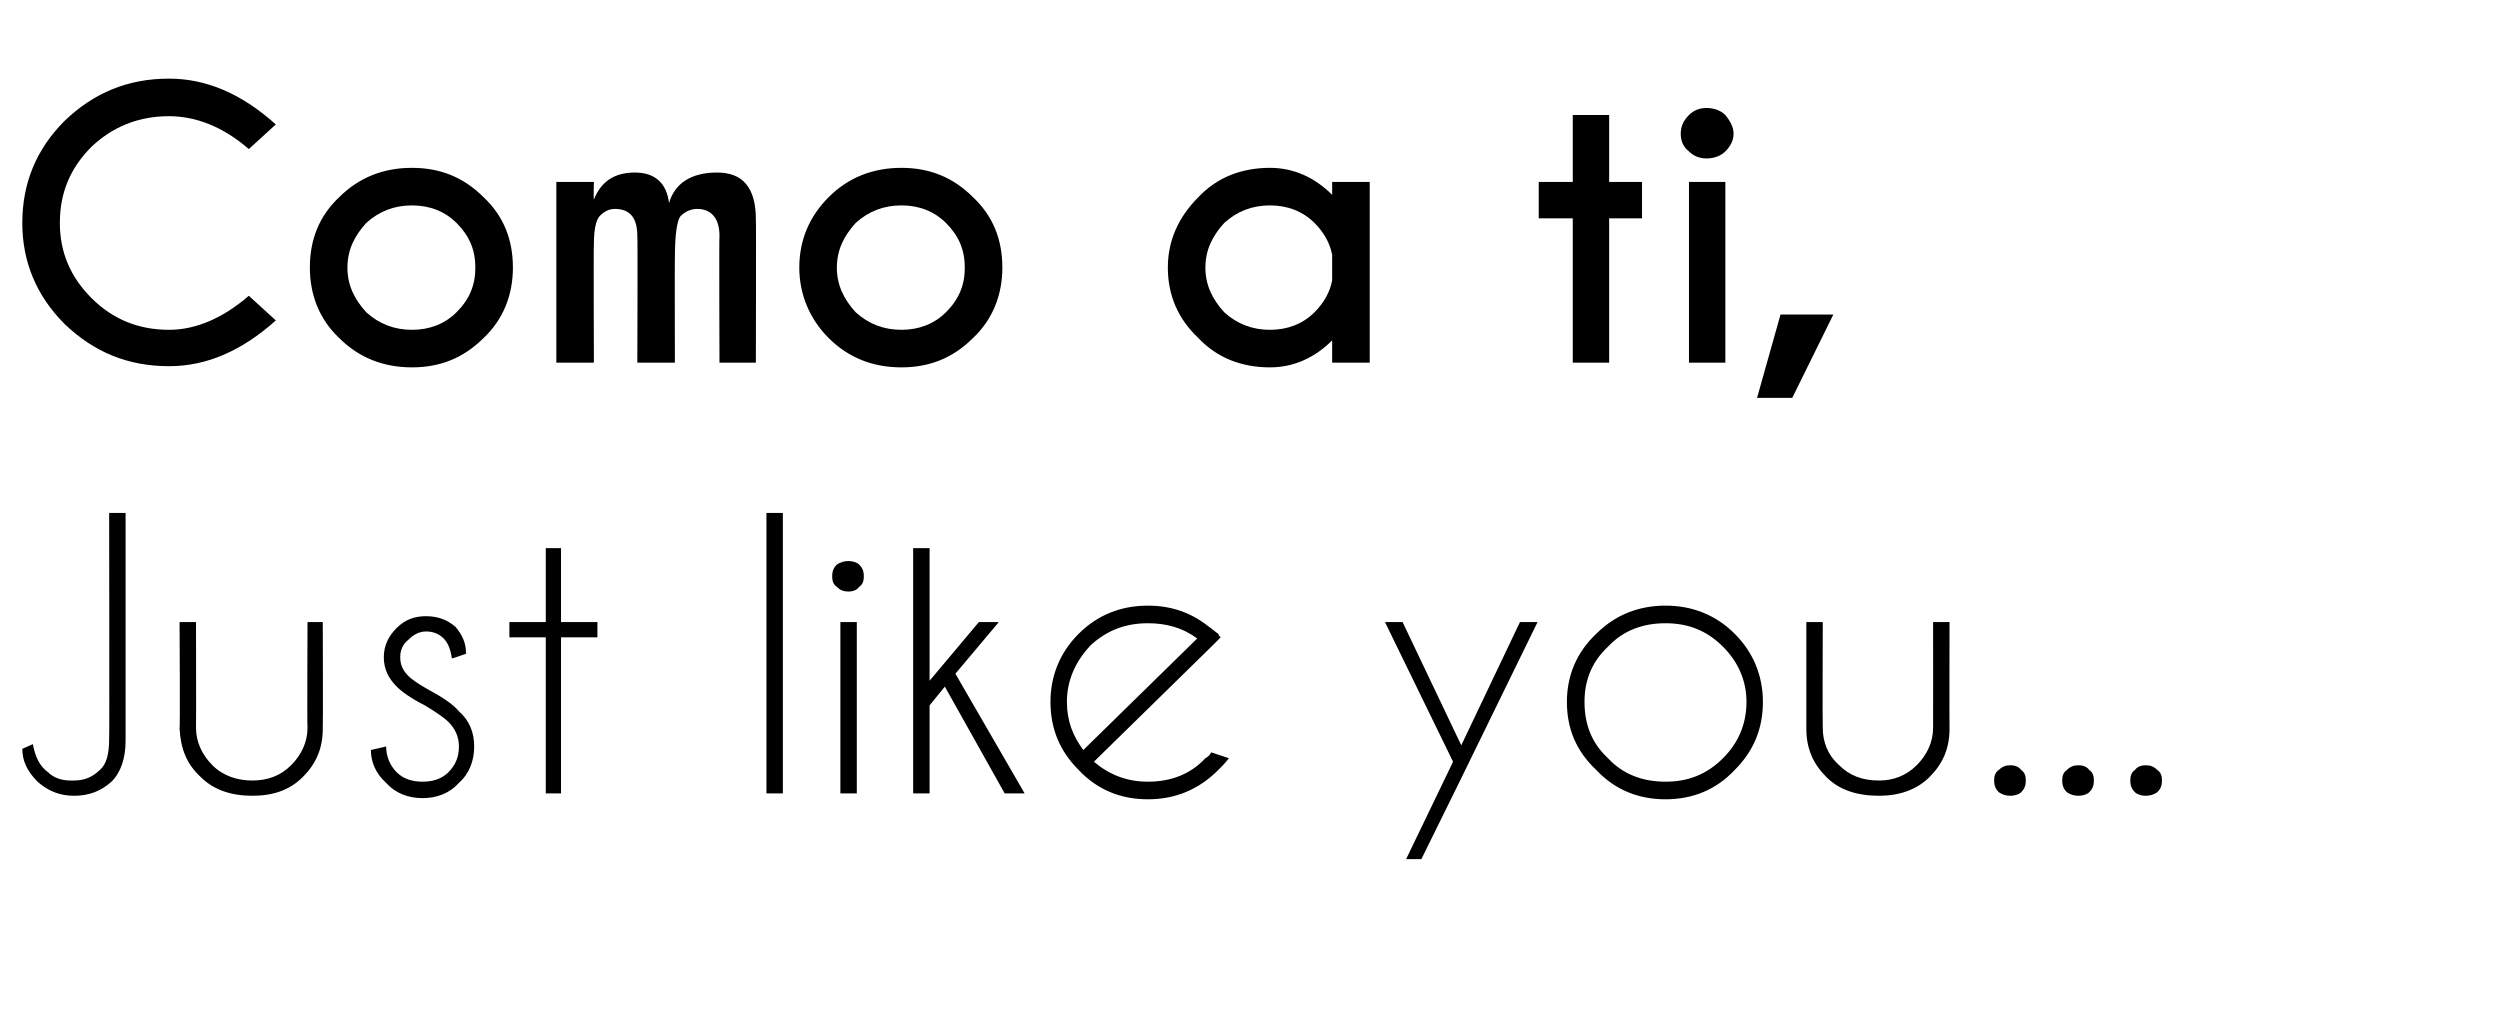
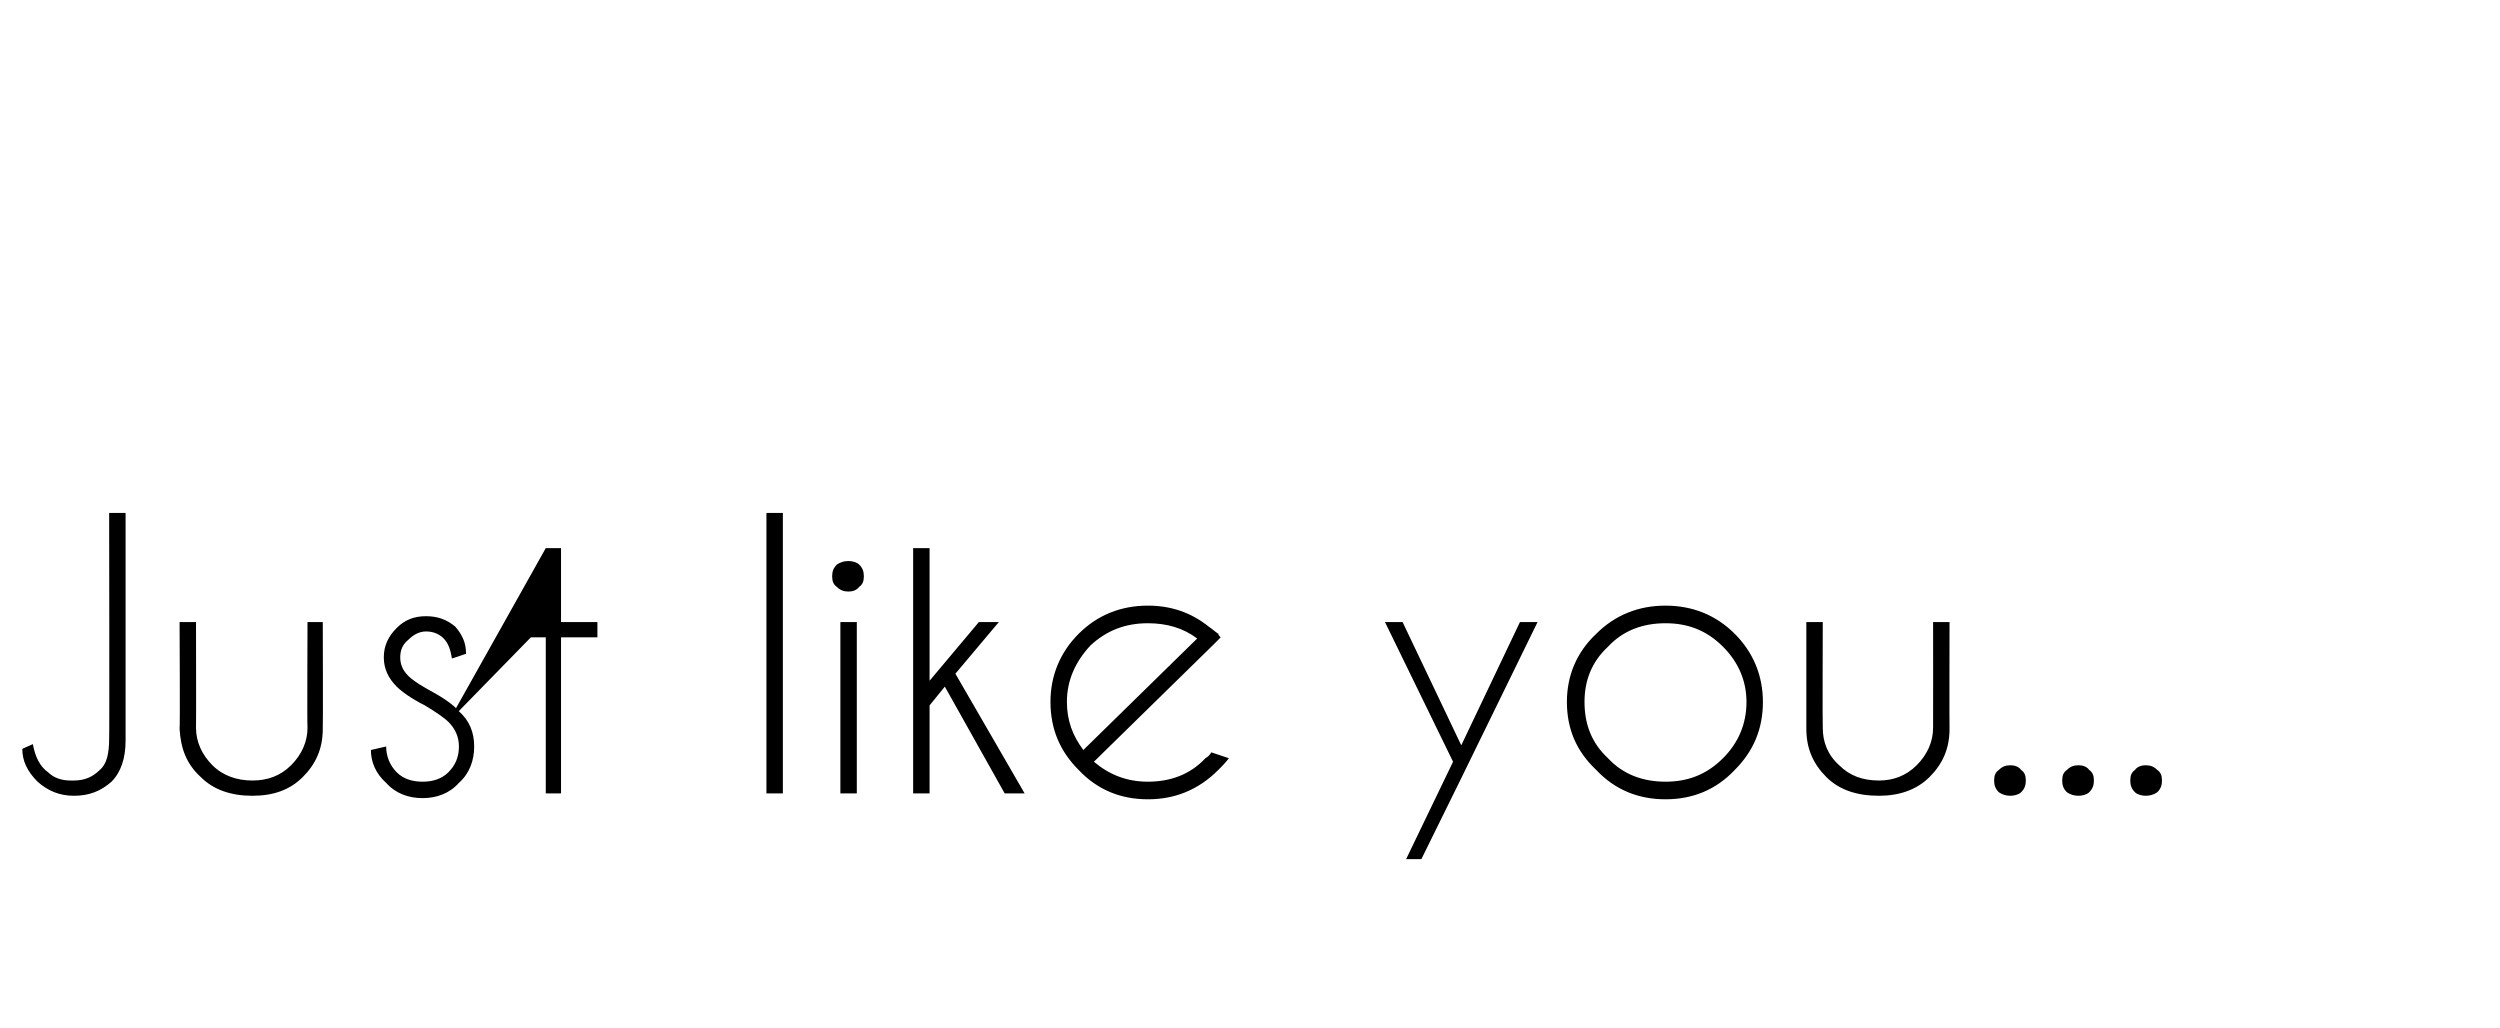
<svg xmlns="http://www.w3.org/2000/svg" version="1.1" width="213px" height="87.6px" viewBox="0 -7 213 87.6" style="top:-7px">
  <desc>Como a ti, Just like you...</desc>
  <defs />
  <g id="Polygon336272">
-     <path d="M 10.7 56.1 C 10.7 57.6 10.3 58.8 9.5 59.6 C 8.6 60.4 7.6 60.8 6.3 60.8 C 5.1 60.8 4.1 60.4 3.2 59.6 C 2.3 58.7 1.9 57.8 1.9 56.8 C 1.9 56.8 2.8 56.4 2.8 56.4 C 3 57.5 3.4 58.3 4.1 58.8 C 4.6 59.3 5.3 59.5 6 59.5 C 6.1 59.5 6.2 59.5 6.3 59.5 C 7.2 59.5 7.9 59.2 8.5 58.6 C 9.1 58.1 9.3 57.2 9.3 55.9 C 9.33 55.94 9.3 36.7 9.3 36.7 L 10.7 36.7 C 10.7 36.7 10.7 56.09 10.7 56.1 Z M 25.8 59.2 C 24.7 60.3 23.3 60.8 21.5 60.8 C 19.7 60.8 18.2 60.3 17.1 59.2 C 15.9 58.1 15.4 56.8 15.3 55.1 C 15.35 55.11 15.3 46 15.3 46 L 16.7 46 C 16.7 46 16.72 54.99 16.7 55 C 16.7 56.2 17.2 57.3 18.1 58.2 C 19 59.1 20.2 59.5 21.5 59.5 C 22.8 59.5 23.9 59.1 24.8 58.2 C 25.7 57.3 26.2 56.2 26.2 55 C 26.16 54.99 26.2 46 26.2 46 L 27.5 46 C 27.5 46 27.53 55.11 27.5 55.1 C 27.5 56.8 26.9 58.1 25.8 59.2 C 25.8 59.2 25.8 59.2 25.8 59.2 Z M 38.2 54.5 C 37.9 54.2 37.2 53.7 36.2 53.1 C 35 52.5 34.2 51.9 33.8 51.5 C 33.1 50.8 32.7 50 32.7 49 C 32.7 48 33.1 47.2 33.8 46.5 C 34.5 45.8 35.3 45.5 36.3 45.5 C 37.3 45.5 38.1 45.8 38.8 46.4 C 39.4 47.1 39.7 47.8 39.7 48.6 C 39.74 48.58 39.7 48.7 39.7 48.7 C 39.7 48.7 38.55 49.11 38.5 49.1 C 38.4 48.4 38.2 47.8 37.8 47.4 C 37.4 47 36.9 46.8 36.3 46.8 C 35.7 46.8 35.2 47.1 34.8 47.5 C 34.3 47.9 34.1 48.4 34.1 49 C 34.1 49.6 34.3 50.1 34.8 50.6 C 35 50.8 35.5 51.2 36.4 51.7 C 37.7 52.4 38.6 53 39.1 53.6 C 40 54.4 40.4 55.4 40.4 56.6 C 40.4 57.8 40 58.9 39.1 59.7 C 38.3 60.6 37.2 61 36 61 C 34.8 61 33.7 60.6 32.9 59.7 C 32 58.9 31.6 57.9 31.6 56.9 C 31.6 56.9 32.9 56.6 32.9 56.6 C 32.9 57.4 33.2 58.2 33.8 58.8 C 34.4 59.4 35.2 59.6 36 59.6 C 36.8 59.6 37.6 59.4 38.2 58.8 C 38.8 58.2 39.1 57.5 39.1 56.6 C 39.1 55.8 38.8 55.1 38.2 54.5 C 38.2 54.5 38.2 54.5 38.2 54.5 Z M 46.5 46 L 46.5 39.7 L 47.8 39.7 L 47.8 46 L 50.9 46 L 50.9 47.3 L 47.8 47.3 L 47.8 60.6 L 46.5 60.6 L 46.5 47.3 L 43.4 47.3 L 43.4 46 L 46.5 46 Z M 66.7 36.7 L 66.7 60.6 L 65.3 60.6 L 65.3 36.7 L 66.7 36.7 Z M 73 46 L 73 60.6 L 71.6 60.6 L 71.6 46 L 73 46 Z M 72.3 40.8 C 72.6 40.8 73 40.9 73.2 41.1 C 73.5 41.4 73.6 41.7 73.6 42.1 C 73.6 42.5 73.5 42.8 73.2 43 C 73 43.3 72.6 43.4 72.3 43.4 C 71.9 43.4 71.6 43.3 71.3 43 C 71 42.8 70.9 42.5 70.9 42.1 C 70.9 41.7 71 41.4 71.3 41.1 C 71.6 40.9 71.9 40.8 72.3 40.8 C 72.3 40.8 72.3 40.8 72.3 40.8 Z M 85.1 46 L 81.4 50.4 L 87.3 60.6 L 85.6 60.6 L 80.5 51.5 L 79.2 53.1 L 79.2 60.6 L 77.8 60.6 L 77.8 39.7 L 79.2 39.7 L 79.2 51 L 83.4 46 L 85.1 46 Z M 93.2 57.9 C 94.5 59 96 59.6 97.8 59.6 C 99.7 59.6 101.4 59 102.7 57.6 C 102.9 57.5 103.1 57.3 103.2 57.1 C 103.2 57.1 104.7 57.6 104.7 57.6 C 104.4 58 104.1 58.3 103.8 58.6 C 102.1 60.3 100.1 61.1 97.8 61.1 C 95.5 61.1 93.5 60.3 91.9 58.6 C 90.3 57 89.5 55.1 89.5 52.8 C 89.5 50.6 90.3 48.6 91.9 47 C 93.5 45.4 95.5 44.6 97.8 44.6 C 99.8 44.6 101.5 45.2 103 46.4 C 103.3 46.6 103.5 46.8 103.8 47 C 103.8 47.1 103.9 47.2 104 47.3 C 104.01 47.31 103 48.3 103 48.3 C 103 48.3 93.22 57.89 93.2 57.9 Z M 102 47.4 C 100.8 46.5 99.4 46.1 97.8 46.1 C 95.9 46.1 94.3 46.7 92.9 48 C 91.6 49.4 90.9 51 90.9 52.8 C 90.9 54.4 91.4 55.7 92.3 56.9 C 92.3 56.9 102 47.4 102 47.4 Z M 124.5 59.3 L 121.1 66.2 L 119.8 66.2 L 123.8 57.9 L 118 46 L 119.5 46 L 124.5 56.5 L 129.5 46 L 131 46 L 124.5 59.3 L 124.5 59.3 Z M 141.9 44.6 C 144.2 44.6 146.2 45.4 147.8 47 C 149.4 48.6 150.2 50.6 150.2 52.8 C 150.2 55.1 149.4 57 147.8 58.6 C 146.2 60.3 144.2 61.1 141.9 61.1 C 139.6 61.1 137.6 60.3 136 58.6 C 134.3 57 133.5 55.1 133.5 52.8 C 133.5 50.6 134.3 48.6 136 47 C 137.6 45.4 139.6 44.6 141.9 44.6 Z M 141.9 46.1 C 140 46.1 138.3 46.7 137 48.1 C 135.6 49.4 135 51 135 52.8 C 135 54.7 135.6 56.3 137 57.6 C 138.3 59 140 59.6 141.9 59.6 C 143.8 59.6 145.4 59 146.8 57.6 C 148.1 56.3 148.8 54.7 148.8 52.8 C 148.8 51 148.1 49.4 146.8 48.1 C 145.4 46.7 143.8 46.1 141.9 46.1 C 141.9 46.1 141.9 46.1 141.9 46.1 Z M 164.4 59.2 C 163.3 60.3 161.8 60.8 160.1 60.8 C 158.2 60.8 156.7 60.3 155.6 59.2 C 154.5 58.1 153.9 56.8 153.9 55.1 C 153.9 55.11 153.9 46 153.9 46 L 155.3 46 C 155.3 46 155.27 54.99 155.3 55 C 155.3 56.2 155.7 57.3 156.7 58.2 C 157.6 59.1 158.7 59.5 160.1 59.5 C 161.3 59.5 162.4 59.1 163.3 58.2 C 164.2 57.3 164.7 56.2 164.7 55 C 164.71 54.99 164.7 46 164.7 46 L 166.1 46 C 166.1 46 166.08 55.11 166.1 55.1 C 166.1 56.8 165.5 58.1 164.4 59.2 C 164.4 59.2 164.4 59.2 164.4 59.2 Z M 171.3 58.2 C 171.6 58.2 172 58.3 172.2 58.6 C 172.5 58.8 172.6 59.1 172.6 59.5 C 172.6 59.9 172.5 60.2 172.2 60.5 C 172 60.7 171.6 60.8 171.3 60.8 C 170.9 60.8 170.6 60.7 170.3 60.5 C 170 60.2 169.9 59.9 169.9 59.5 C 169.9 59.1 170 58.8 170.3 58.6 C 170.6 58.3 170.9 58.2 171.3 58.2 C 171.3 58.2 171.3 58.2 171.3 58.2 Z M 177.1 58.2 C 177.4 58.2 177.8 58.3 178 58.6 C 178.3 58.8 178.4 59.1 178.4 59.5 C 178.4 59.9 178.3 60.2 178 60.5 C 177.8 60.7 177.4 60.8 177.1 60.8 C 176.7 60.8 176.4 60.7 176.1 60.5 C 175.8 60.2 175.7 59.9 175.7 59.5 C 175.7 59.1 175.8 58.8 176.1 58.6 C 176.4 58.3 176.7 58.2 177.1 58.2 C 177.1 58.2 177.1 58.2 177.1 58.2 Z M 182.8 58.2 C 183.2 58.2 183.5 58.3 183.8 58.6 C 184.1 58.8 184.2 59.1 184.2 59.5 C 184.2 59.9 184.1 60.2 183.8 60.5 C 183.5 60.7 183.2 60.8 182.8 60.8 C 182.5 60.8 182.1 60.7 181.9 60.5 C 181.6 60.2 181.5 59.9 181.5 59.5 C 181.5 59.1 181.6 58.8 181.9 58.6 C 182.1 58.3 182.5 58.2 182.8 58.2 C 182.8 58.2 182.8 58.2 182.8 58.2 Z " stroke="none" fill="#000" />
+     <path d="M 10.7 56.1 C 10.7 57.6 10.3 58.8 9.5 59.6 C 8.6 60.4 7.6 60.8 6.3 60.8 C 5.1 60.8 4.1 60.4 3.2 59.6 C 2.3 58.7 1.9 57.8 1.9 56.8 C 1.9 56.8 2.8 56.4 2.8 56.4 C 3 57.5 3.4 58.3 4.1 58.8 C 4.6 59.3 5.3 59.5 6 59.5 C 6.1 59.5 6.2 59.5 6.3 59.5 C 7.2 59.5 7.9 59.2 8.5 58.6 C 9.1 58.1 9.3 57.2 9.3 55.9 C 9.33 55.94 9.3 36.7 9.3 36.7 L 10.7 36.7 C 10.7 36.7 10.7 56.09 10.7 56.1 Z M 25.8 59.2 C 24.7 60.3 23.3 60.8 21.5 60.8 C 19.7 60.8 18.2 60.3 17.1 59.2 C 15.9 58.1 15.4 56.8 15.3 55.1 C 15.35 55.11 15.3 46 15.3 46 L 16.7 46 C 16.7 46 16.72 54.99 16.7 55 C 16.7 56.2 17.2 57.3 18.1 58.2 C 19 59.1 20.2 59.5 21.5 59.5 C 22.8 59.5 23.9 59.1 24.8 58.2 C 25.7 57.3 26.2 56.2 26.2 55 C 26.16 54.99 26.2 46 26.2 46 L 27.5 46 C 27.5 46 27.53 55.11 27.5 55.1 C 27.5 56.8 26.9 58.1 25.8 59.2 C 25.8 59.2 25.8 59.2 25.8 59.2 Z M 38.2 54.5 C 37.9 54.2 37.2 53.7 36.2 53.1 C 35 52.5 34.2 51.9 33.8 51.5 C 33.1 50.8 32.7 50 32.7 49 C 32.7 48 33.1 47.2 33.8 46.5 C 34.5 45.8 35.3 45.5 36.3 45.5 C 37.3 45.5 38.1 45.8 38.8 46.4 C 39.4 47.1 39.7 47.8 39.7 48.6 C 39.74 48.58 39.7 48.7 39.7 48.7 C 39.7 48.7 38.55 49.11 38.5 49.1 C 38.4 48.4 38.2 47.8 37.8 47.4 C 37.4 47 36.9 46.8 36.3 46.8 C 35.7 46.8 35.2 47.1 34.8 47.5 C 34.3 47.9 34.1 48.4 34.1 49 C 34.1 49.6 34.3 50.1 34.8 50.6 C 35 50.8 35.5 51.2 36.4 51.7 C 37.7 52.4 38.6 53 39.1 53.6 C 40 54.4 40.4 55.4 40.4 56.6 C 40.4 57.8 40 58.9 39.1 59.7 C 38.3 60.6 37.2 61 36 61 C 34.8 61 33.7 60.6 32.9 59.7 C 32 58.9 31.6 57.9 31.6 56.9 C 31.6 56.9 32.9 56.6 32.9 56.6 C 32.9 57.4 33.2 58.2 33.8 58.8 C 34.4 59.4 35.2 59.6 36 59.6 C 36.8 59.6 37.6 59.4 38.2 58.8 C 38.8 58.2 39.1 57.5 39.1 56.6 C 39.1 55.8 38.8 55.1 38.2 54.5 C 38.2 54.5 38.2 54.5 38.2 54.5 Z L 46.5 39.7 L 47.8 39.7 L 47.8 46 L 50.9 46 L 50.9 47.3 L 47.8 47.3 L 47.8 60.6 L 46.5 60.6 L 46.5 47.3 L 43.4 47.3 L 43.4 46 L 46.5 46 Z M 66.7 36.7 L 66.7 60.6 L 65.3 60.6 L 65.3 36.7 L 66.7 36.7 Z M 73 46 L 73 60.6 L 71.6 60.6 L 71.6 46 L 73 46 Z M 72.3 40.8 C 72.6 40.8 73 40.9 73.2 41.1 C 73.5 41.4 73.6 41.7 73.6 42.1 C 73.6 42.5 73.5 42.8 73.2 43 C 73 43.3 72.6 43.4 72.3 43.4 C 71.9 43.4 71.6 43.3 71.3 43 C 71 42.8 70.9 42.5 70.9 42.1 C 70.9 41.7 71 41.4 71.3 41.1 C 71.6 40.9 71.9 40.8 72.3 40.8 C 72.3 40.8 72.3 40.8 72.3 40.8 Z M 85.1 46 L 81.4 50.4 L 87.3 60.6 L 85.6 60.6 L 80.5 51.5 L 79.2 53.1 L 79.2 60.6 L 77.8 60.6 L 77.8 39.7 L 79.2 39.7 L 79.2 51 L 83.4 46 L 85.1 46 Z M 93.2 57.9 C 94.5 59 96 59.6 97.8 59.6 C 99.7 59.6 101.4 59 102.7 57.6 C 102.9 57.5 103.1 57.3 103.2 57.1 C 103.2 57.1 104.7 57.6 104.7 57.6 C 104.4 58 104.1 58.3 103.8 58.6 C 102.1 60.3 100.1 61.1 97.8 61.1 C 95.5 61.1 93.5 60.3 91.9 58.6 C 90.3 57 89.5 55.1 89.5 52.8 C 89.5 50.6 90.3 48.6 91.9 47 C 93.5 45.4 95.5 44.6 97.8 44.6 C 99.8 44.6 101.5 45.2 103 46.4 C 103.3 46.6 103.5 46.8 103.8 47 C 103.8 47.1 103.9 47.2 104 47.3 C 104.01 47.31 103 48.3 103 48.3 C 103 48.3 93.22 57.89 93.2 57.9 Z M 102 47.4 C 100.8 46.5 99.4 46.1 97.8 46.1 C 95.9 46.1 94.3 46.7 92.9 48 C 91.6 49.4 90.9 51 90.9 52.8 C 90.9 54.4 91.4 55.7 92.3 56.9 C 92.3 56.9 102 47.4 102 47.4 Z M 124.5 59.3 L 121.1 66.2 L 119.8 66.2 L 123.8 57.9 L 118 46 L 119.5 46 L 124.5 56.5 L 129.5 46 L 131 46 L 124.5 59.3 L 124.5 59.3 Z M 141.9 44.6 C 144.2 44.6 146.2 45.4 147.8 47 C 149.4 48.6 150.2 50.6 150.2 52.8 C 150.2 55.1 149.4 57 147.8 58.6 C 146.2 60.3 144.2 61.1 141.9 61.1 C 139.6 61.1 137.6 60.3 136 58.6 C 134.3 57 133.5 55.1 133.5 52.8 C 133.5 50.6 134.3 48.6 136 47 C 137.6 45.4 139.6 44.6 141.9 44.6 Z M 141.9 46.1 C 140 46.1 138.3 46.7 137 48.1 C 135.6 49.4 135 51 135 52.8 C 135 54.7 135.6 56.3 137 57.6 C 138.3 59 140 59.6 141.9 59.6 C 143.8 59.6 145.4 59 146.8 57.6 C 148.1 56.3 148.8 54.7 148.8 52.8 C 148.8 51 148.1 49.4 146.8 48.1 C 145.4 46.7 143.8 46.1 141.9 46.1 C 141.9 46.1 141.9 46.1 141.9 46.1 Z M 164.4 59.2 C 163.3 60.3 161.8 60.8 160.1 60.8 C 158.2 60.8 156.7 60.3 155.6 59.2 C 154.5 58.1 153.9 56.8 153.9 55.1 C 153.9 55.11 153.9 46 153.9 46 L 155.3 46 C 155.3 46 155.27 54.99 155.3 55 C 155.3 56.2 155.7 57.3 156.7 58.2 C 157.6 59.1 158.7 59.5 160.1 59.5 C 161.3 59.5 162.4 59.1 163.3 58.2 C 164.2 57.3 164.7 56.2 164.7 55 C 164.71 54.99 164.7 46 164.7 46 L 166.1 46 C 166.1 46 166.08 55.11 166.1 55.1 C 166.1 56.8 165.5 58.1 164.4 59.2 C 164.4 59.2 164.4 59.2 164.4 59.2 Z M 171.3 58.2 C 171.6 58.2 172 58.3 172.2 58.6 C 172.5 58.8 172.6 59.1 172.6 59.5 C 172.6 59.9 172.5 60.2 172.2 60.5 C 172 60.7 171.6 60.8 171.3 60.8 C 170.9 60.8 170.6 60.7 170.3 60.5 C 170 60.2 169.9 59.9 169.9 59.5 C 169.9 59.1 170 58.8 170.3 58.6 C 170.6 58.3 170.9 58.2 171.3 58.2 C 171.3 58.2 171.3 58.2 171.3 58.2 Z M 177.1 58.2 C 177.4 58.2 177.8 58.3 178 58.6 C 178.3 58.8 178.4 59.1 178.4 59.5 C 178.4 59.9 178.3 60.2 178 60.5 C 177.8 60.7 177.4 60.8 177.1 60.8 C 176.7 60.8 176.4 60.7 176.1 60.5 C 175.8 60.2 175.7 59.9 175.7 59.5 C 175.7 59.1 175.8 58.8 176.1 58.6 C 176.4 58.3 176.7 58.2 177.1 58.2 C 177.1 58.2 177.1 58.2 177.1 58.2 Z M 182.8 58.2 C 183.2 58.2 183.5 58.3 183.8 58.6 C 184.1 58.8 184.2 59.1 184.2 59.5 C 184.2 59.9 184.1 60.2 183.8 60.5 C 183.5 60.7 183.2 60.8 182.8 60.8 C 182.5 60.8 182.1 60.7 181.9 60.5 C 181.6 60.2 181.5 59.9 181.5 59.5 C 181.5 59.1 181.6 58.8 181.9 58.6 C 182.1 58.3 182.5 58.2 182.8 58.2 C 182.8 58.2 182.8 58.2 182.8 58.2 Z " stroke="none" fill="#000" />
  </g>
  <g id="Polygon336271">
-     <path d="M 14.4 21.1 C 16.7 21.1 19 20.1 21.2 18.2 C 21.2 18.2 23.5 20.3 23.5 20.3 C 20.6 22.9 17.6 24.2 14.4 24.2 C 10.9 24.2 8 23 5.5 20.6 C 3.1 18.2 1.9 15.3 1.9 12 C 1.9 8.6 3.1 5.7 5.5 3.3 C 8 0.9 10.9 -0.3 14.4 -0.3 C 17.6 -0.3 20.6 1 23.5 3.6 C 23.5 3.6 21.2 5.7 21.2 5.7 C 19 3.8 16.7 2.9 14.4 2.9 C 11.8 2.9 9.6 3.8 7.8 5.5 C 6 7.3 5.1 9.4 5.1 12 C 5.1 14.5 6 16.6 7.8 18.4 C 9.6 20.2 11.8 21.1 14.4 21.1 C 14.4 21.1 14.4 21.1 14.4 21.1 Z M 35.1 7.3 C 37.5 7.3 39.5 8.1 41.2 9.8 C 42.9 11.4 43.7 13.4 43.7 15.8 C 43.7 18.1 42.9 20.2 41.2 21.8 C 39.5 23.5 37.5 24.3 35.1 24.3 C 32.7 24.3 30.6 23.5 28.9 21.8 C 27.2 20.2 26.4 18.1 26.4 15.8 C 26.4 13.4 27.2 11.4 28.9 9.8 C 30.6 8.1 32.7 7.3 35.1 7.3 Z M 35.1 10.5 C 33.6 10.5 32.3 11 31.2 12 C 30.2 13.1 29.6 14.3 29.6 15.8 C 29.6 17.3 30.2 18.5 31.2 19.6 C 32.3 20.6 33.6 21.1 35.1 21.1 C 36.6 21.1 37.9 20.6 38.9 19.6 C 40 18.5 40.5 17.3 40.5 15.8 C 40.5 14.3 40 13.1 38.9 12 C 37.9 11 36.6 10.5 35.1 10.5 C 35.1 10.5 35.1 10.5 35.1 10.5 Z M 47.4 8.5 L 50.6 8.5 C 50.6 8.5 50.56 9.97 50.6 10 C 51.2 8.5 52.3 7.7 54.1 7.7 C 55.8 7.7 56.8 8.6 57 10.3 C 57.5 8.6 58.9 7.7 61.1 7.7 C 63.3 7.7 64.4 9 64.4 11.7 C 64.43 11.67 64.4 23.9 64.4 23.9 L 61.3 23.9 C 61.3 23.9 61.26 13.09 61.3 13.1 C 61.3 11.6 60.6 10.8 59.4 10.8 C 58.9 10.8 58.4 11 58 11.4 C 57.7 11.7 57.5 12.9 57.5 15 C 57.48 14.97 57.5 23.9 57.5 23.9 L 54.3 23.9 C 54.3 23.9 54.34 13.09 54.3 13.1 C 54.3 11.6 53.7 10.8 52.4 10.8 C 51.9 10.8 51.5 11 51.1 11.4 C 50.8 11.7 50.6 12.5 50.6 13.8 C 50.56 13.81 50.6 23.9 50.6 23.9 L 47.4 23.9 L 47.4 8.5 Z M 76.8 7.3 C 79.2 7.3 81.2 8.1 82.9 9.8 C 84.6 11.4 85.4 13.4 85.4 15.8 C 85.4 18.1 84.6 20.2 82.9 21.8 C 81.2 23.5 79.2 24.3 76.8 24.3 C 74.4 24.3 72.3 23.5 70.6 21.8 C 69 20.2 68.1 18.1 68.1 15.8 C 68.1 13.4 69 11.4 70.6 9.8 C 72.3 8.1 74.4 7.3 76.8 7.3 Z M 76.8 10.5 C 75.3 10.5 74 11 72.9 12 C 71.9 13.1 71.3 14.3 71.3 15.8 C 71.3 17.3 71.9 18.5 72.9 19.6 C 74 20.6 75.3 21.1 76.8 21.1 C 78.3 21.1 79.6 20.6 80.6 19.6 C 81.7 18.5 82.2 17.3 82.2 15.8 C 82.2 14.3 81.7 13.1 80.6 12 C 79.6 11 78.3 10.5 76.8 10.5 C 76.8 10.5 76.8 10.5 76.8 10.5 Z M 112 19.6 C 112.8 18.8 113.3 17.9 113.5 16.9 C 113.5 16.9 113.5 14.7 113.5 14.7 C 113.3 13.7 112.8 12.8 112 12 C 111 11 109.7 10.5 108.2 10.5 C 106.7 10.5 105.4 11 104.3 12 C 103.3 13.1 102.7 14.3 102.7 15.8 C 102.7 17.3 103.3 18.5 104.3 19.6 C 105.4 20.6 106.7 21.1 108.2 21.1 C 109.7 21.1 111 20.6 112 19.6 C 112 19.6 112 19.6 112 19.6 Z M 108.2 7.3 C 110.2 7.3 112 8.1 113.5 9.6 C 113.5 9.61 113.5 8.5 113.5 8.5 L 116.7 8.5 L 116.7 23.9 L 113.5 23.9 C 113.5 23.9 113.5 22 113.5 22 C 112 23.5 110.2 24.3 108.2 24.3 C 105.8 24.3 103.7 23.5 102.1 21.8 C 100.4 20.2 99.5 18.2 99.5 15.8 C 99.5 13.5 100.4 11.5 102.1 9.8 C 103.7 8.1 105.8 7.3 108.2 7.3 C 108.2 7.3 108.2 7.3 108.2 7.3 Z M 134 8.5 L 134 2.8 L 137.1 2.8 L 137.1 8.5 L 139.9 8.5 L 139.9 11.6 L 137.1 11.6 L 137.1 23.9 L 134 23.9 L 134 11.6 L 131.1 11.6 L 131.1 8.5 L 134 8.5 Z M 147 8.5 L 147 23.9 L 143.9 23.9 L 143.9 8.5 L 147 8.5 Z M 145.4 2.2 C 146 2.2 146.6 2.4 147 2.8 C 147.4 3.3 147.7 3.8 147.7 4.4 C 147.7 5 147.4 5.5 147 5.9 C 146.6 6.3 146 6.5 145.4 6.5 C 144.8 6.5 144.3 6.3 143.9 5.9 C 143.4 5.5 143.2 5 143.2 4.4 C 143.2 3.8 143.4 3.3 143.9 2.8 C 144.3 2.4 144.8 2.2 145.4 2.2 C 145.4 2.2 145.4 2.2 145.4 2.2 Z M 156.2 19.8 L 152.7 26.9 L 149.7 26.9 L 151.7 19.8 L 156.2 19.8 Z " stroke="none" fill="#000" />
-   </g>
+     </g>
</svg>